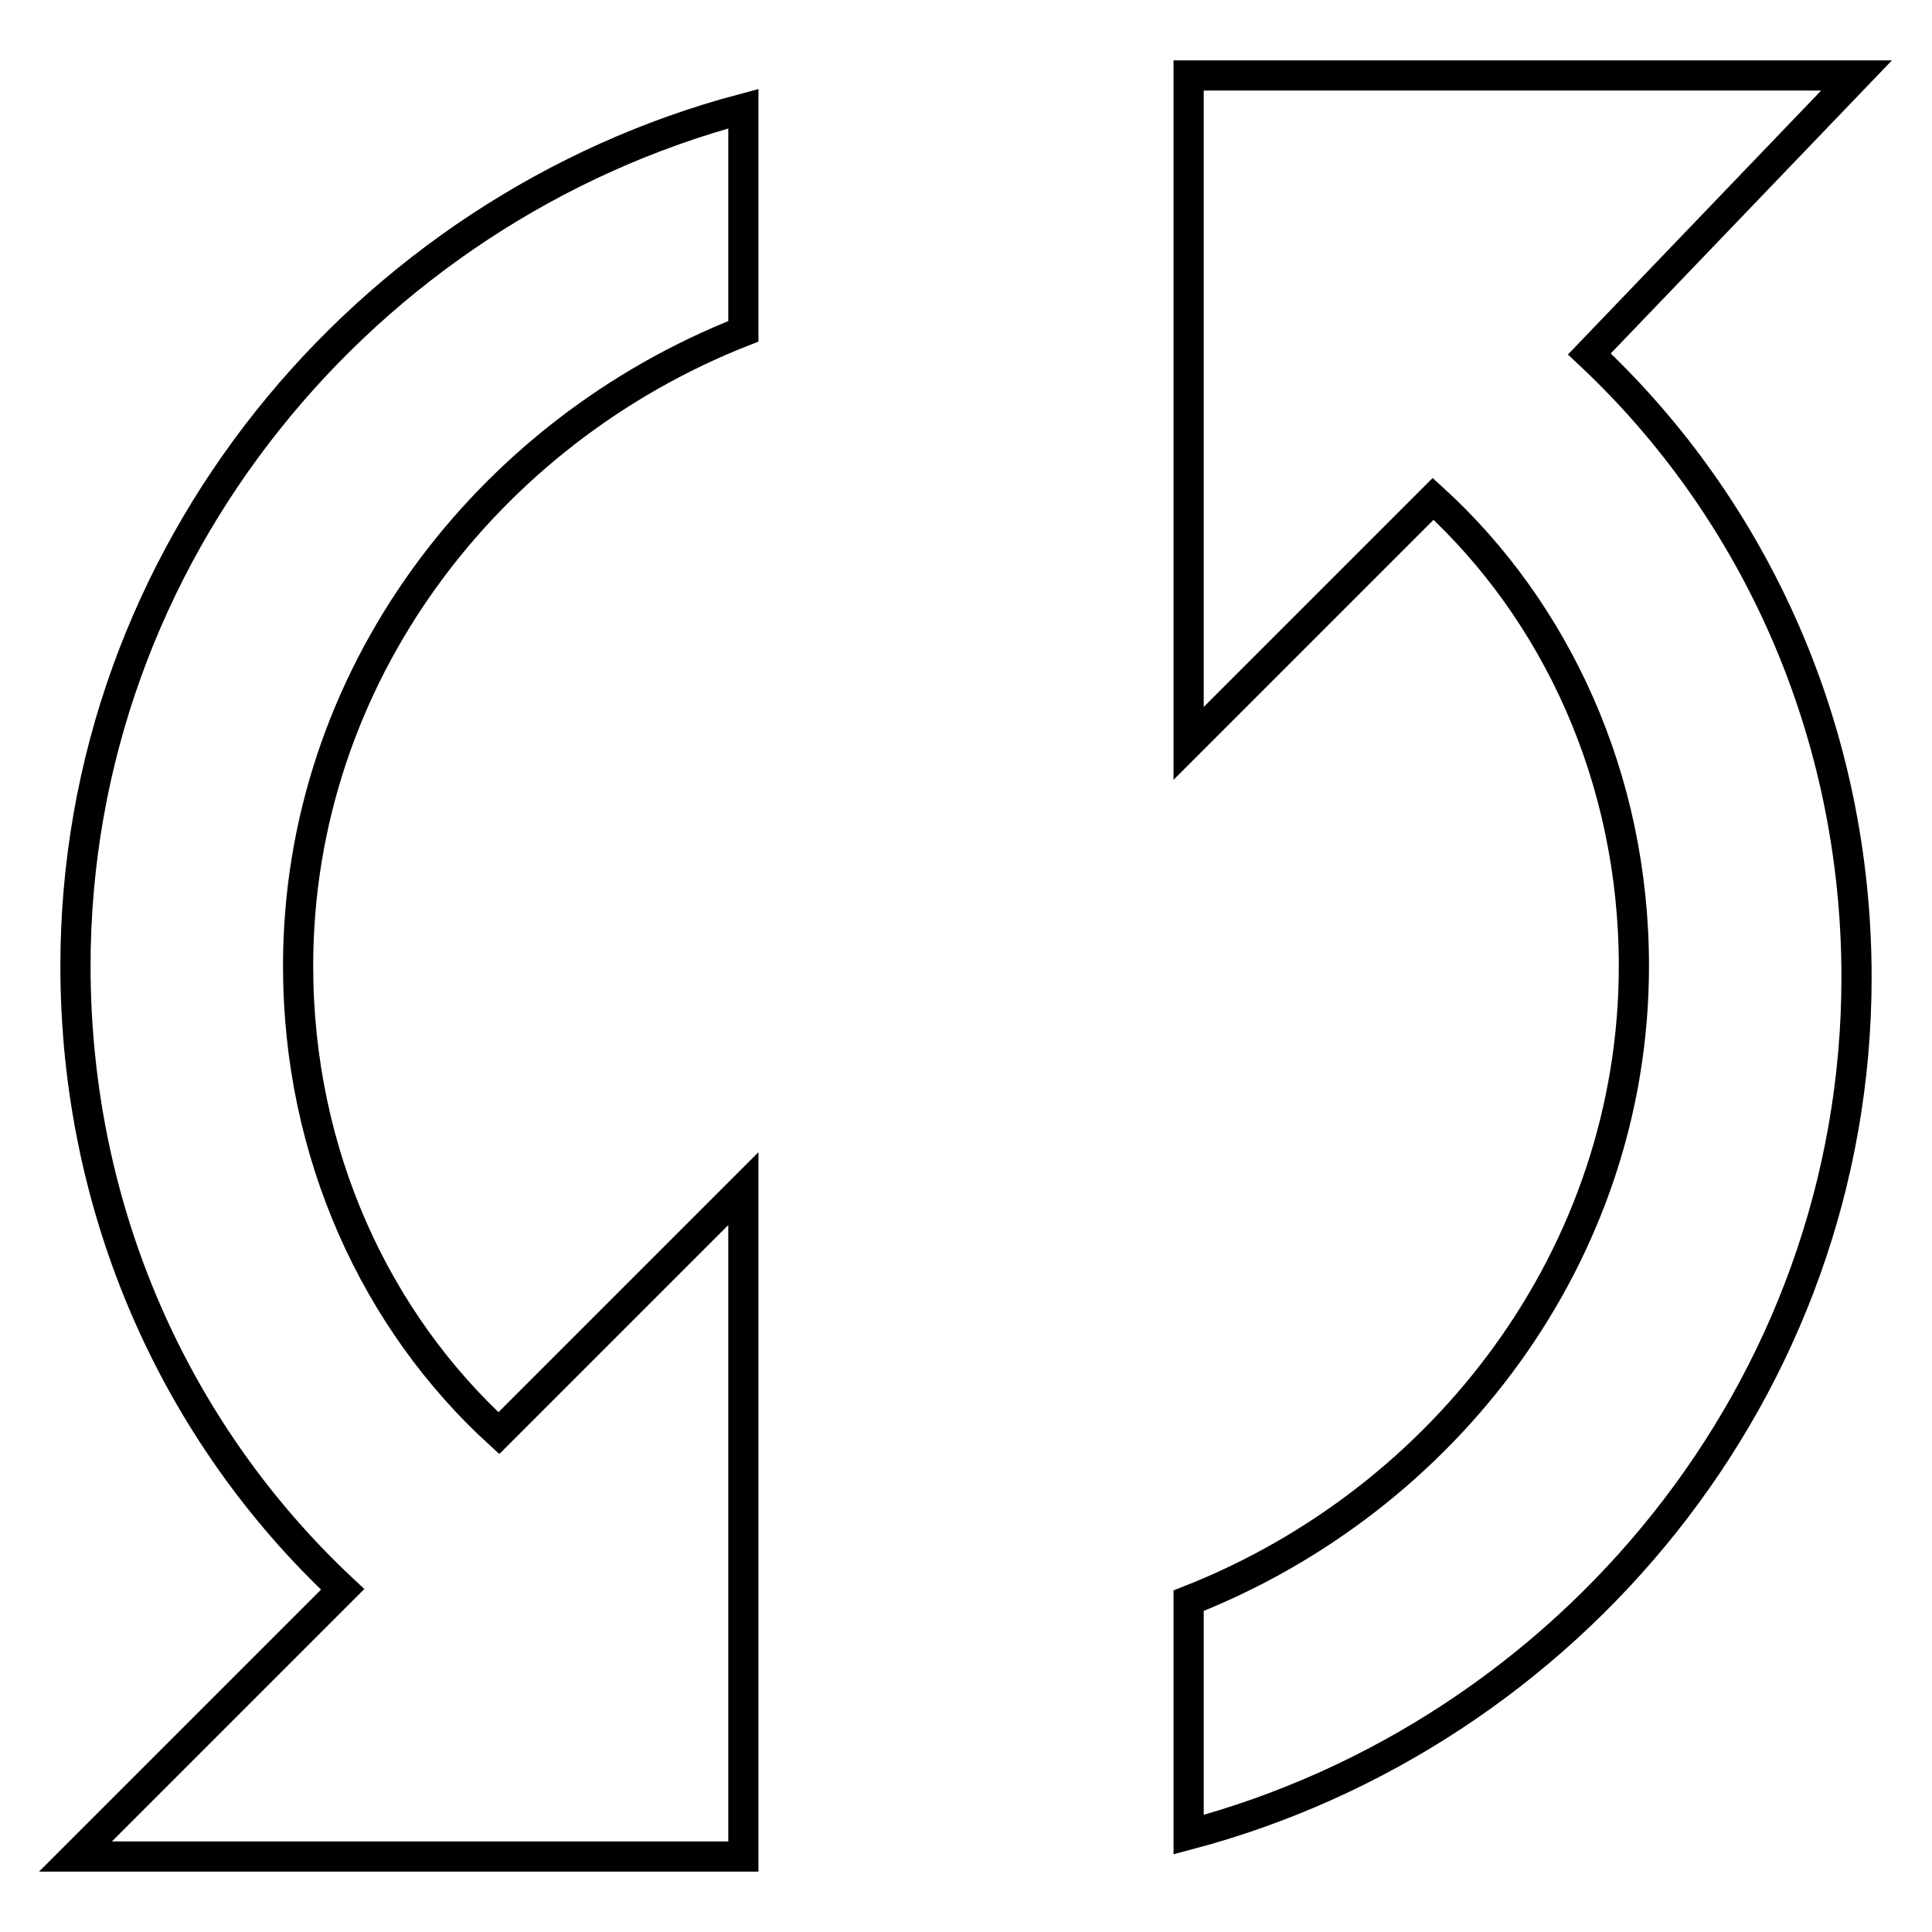
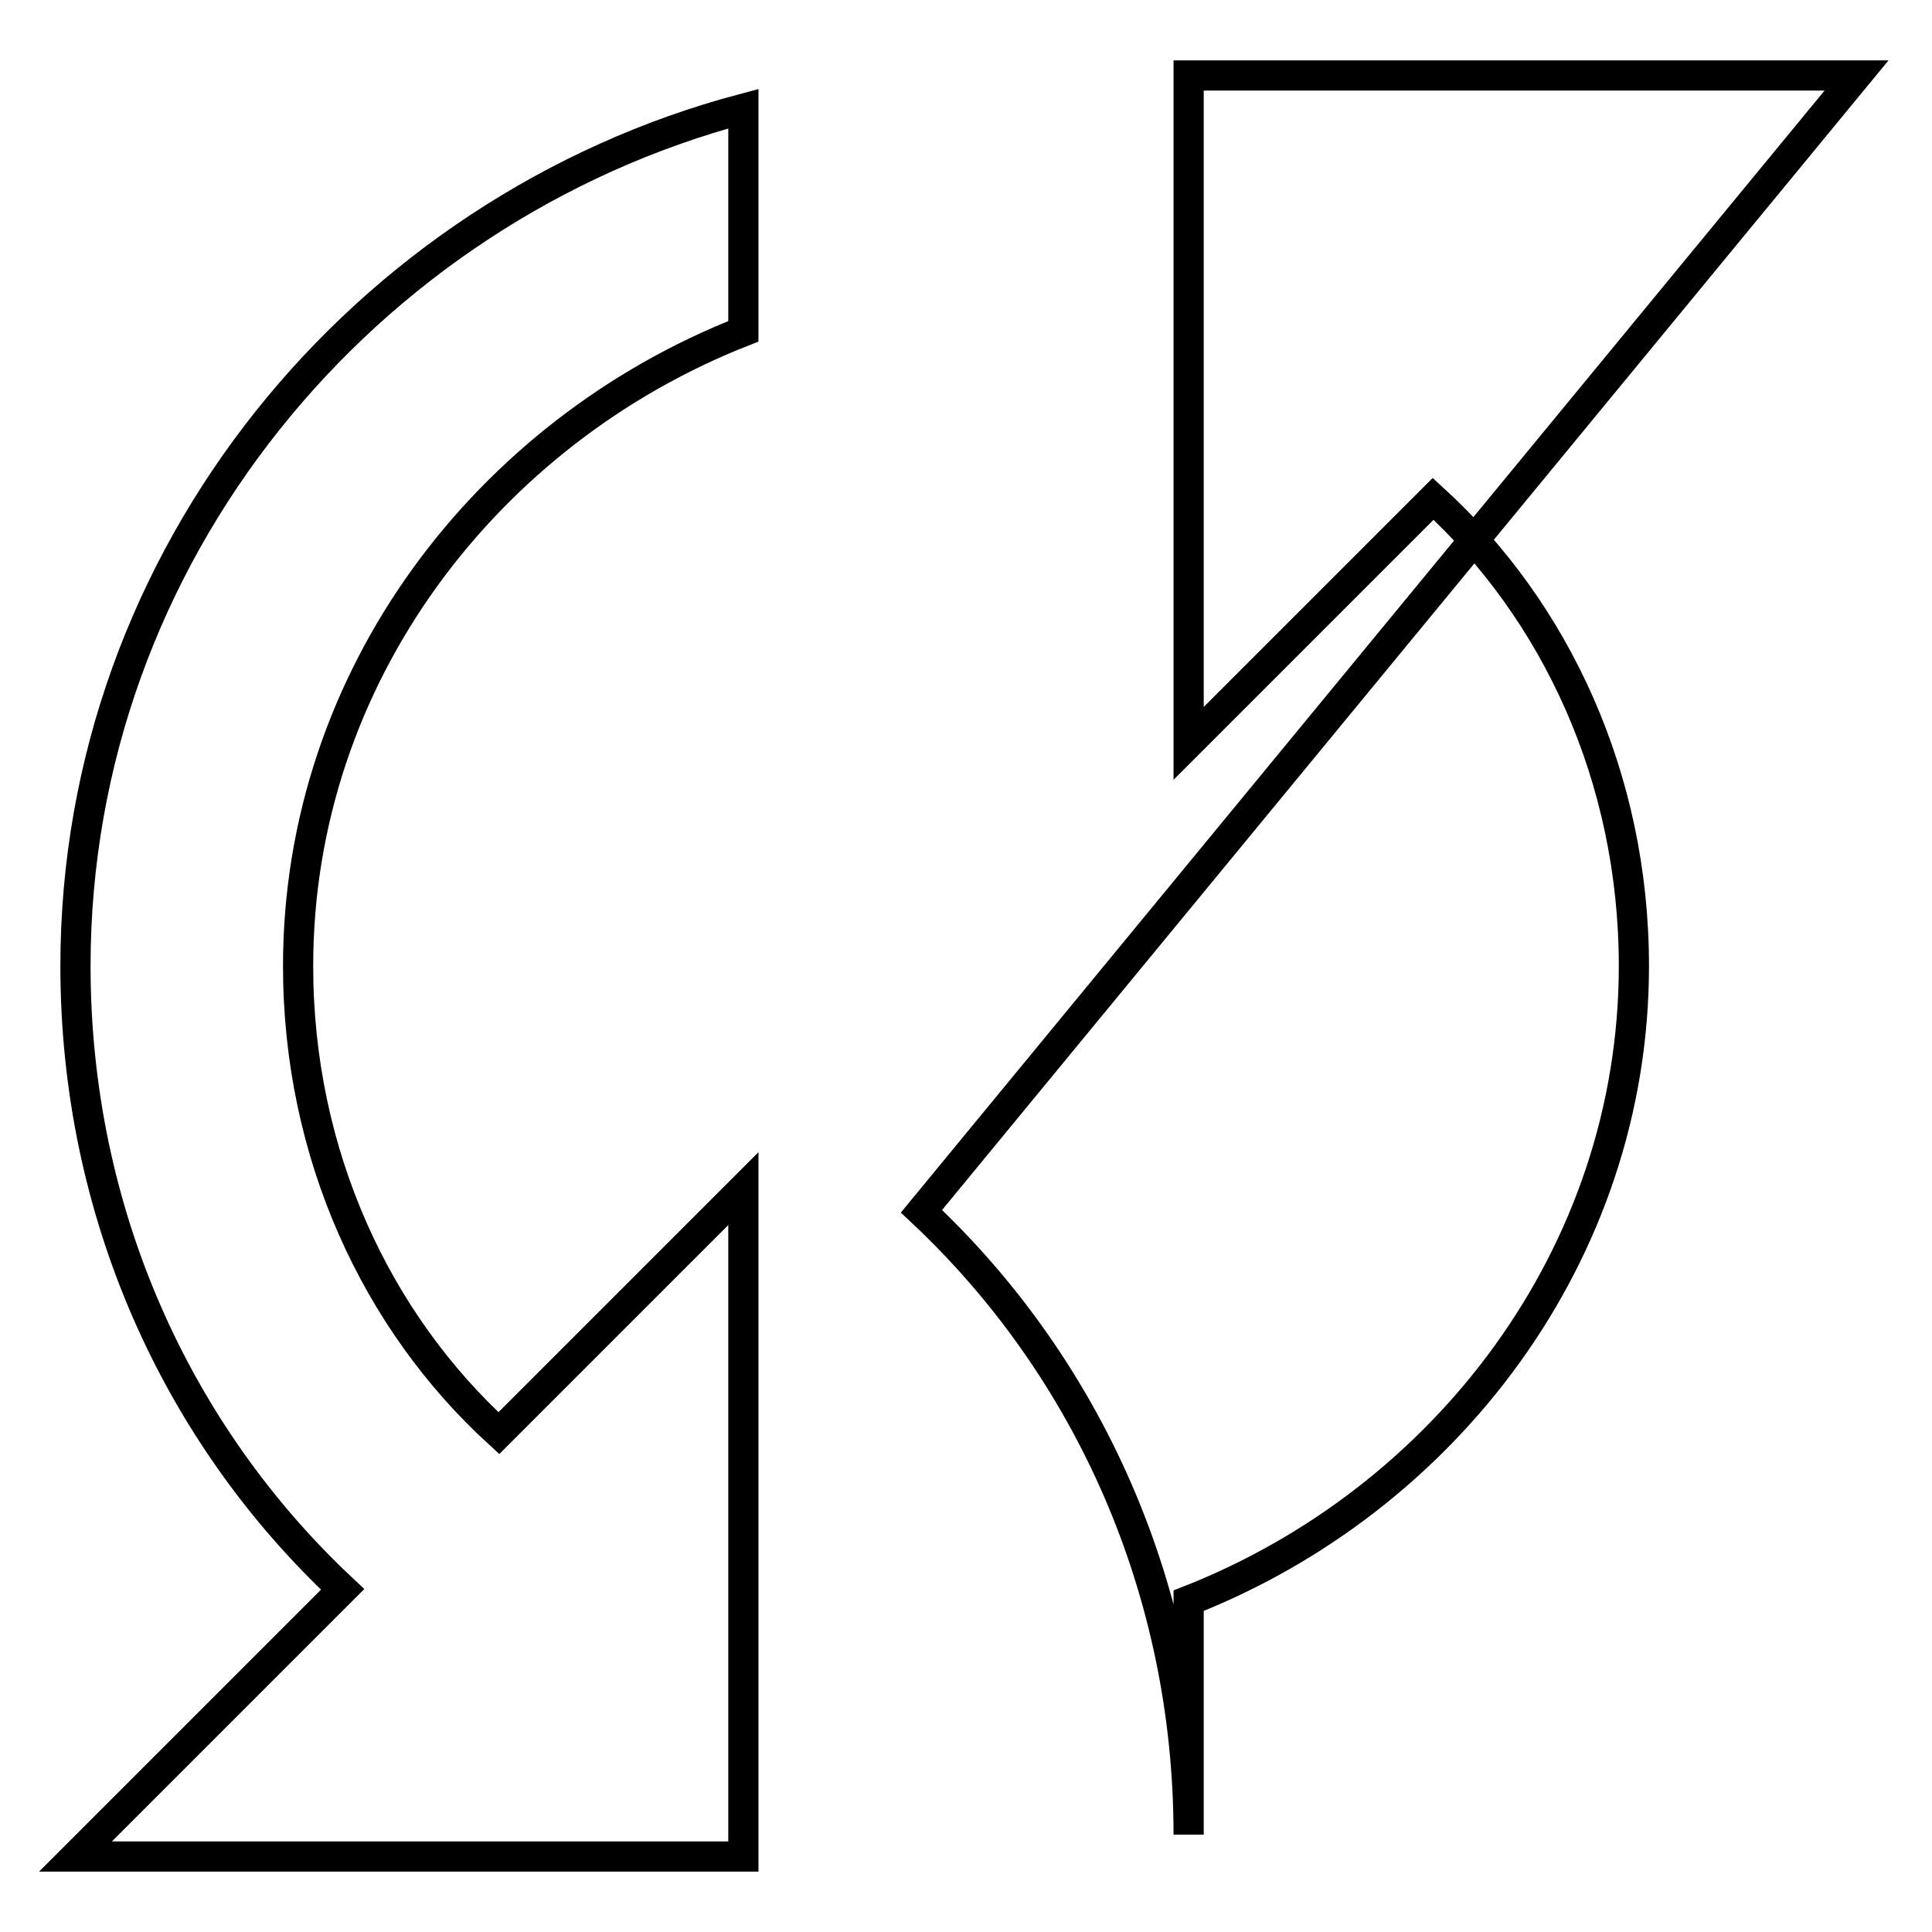
<svg xmlns="http://www.w3.org/2000/svg" version="1.1" x="0px" y="0px" viewBox="0 0 256 256" enable-background="new 0 0 256 256" xml:space="preserve">
  <g>
-     <path stroke-width="4" fill-opacity="0" stroke="#000000" d="M10,128c0,32.5,13.3,61.9,35.4,82.6L10,246h88.5v-88.5l-32.4,32.4c-16.2-14.8-26.6-36.9-26.6-61.9 c0-38.4,25.1-70.8,59-84.1V14.4C48.4,27.7,10,73.4,10,128z M246,10h-88.5v88.5l32.4-32.4c16.2,14.8,26.6,36.9,26.6,61.9 c0,38.3-25.1,70.8-59,84.1v31c50.2-13.3,88.5-59,88.5-113.6c0-32.4-13.3-61.9-35.4-82.6L246,10z" />
+     <path stroke-width="4" fill-opacity="0" stroke="#000000" d="M10,128c0,32.5,13.3,61.9,35.4,82.6L10,246h88.5v-88.5l-32.4,32.4c-16.2-14.8-26.6-36.9-26.6-61.9 c0-38.4,25.1-70.8,59-84.1V14.4C48.4,27.7,10,73.4,10,128z M246,10h-88.5v88.5l32.4-32.4c16.2,14.8,26.6,36.9,26.6,61.9 c0,38.3-25.1,70.8-59,84.1v31c0-32.4-13.3-61.9-35.4-82.6L246,10z" />
  </g>
</svg>